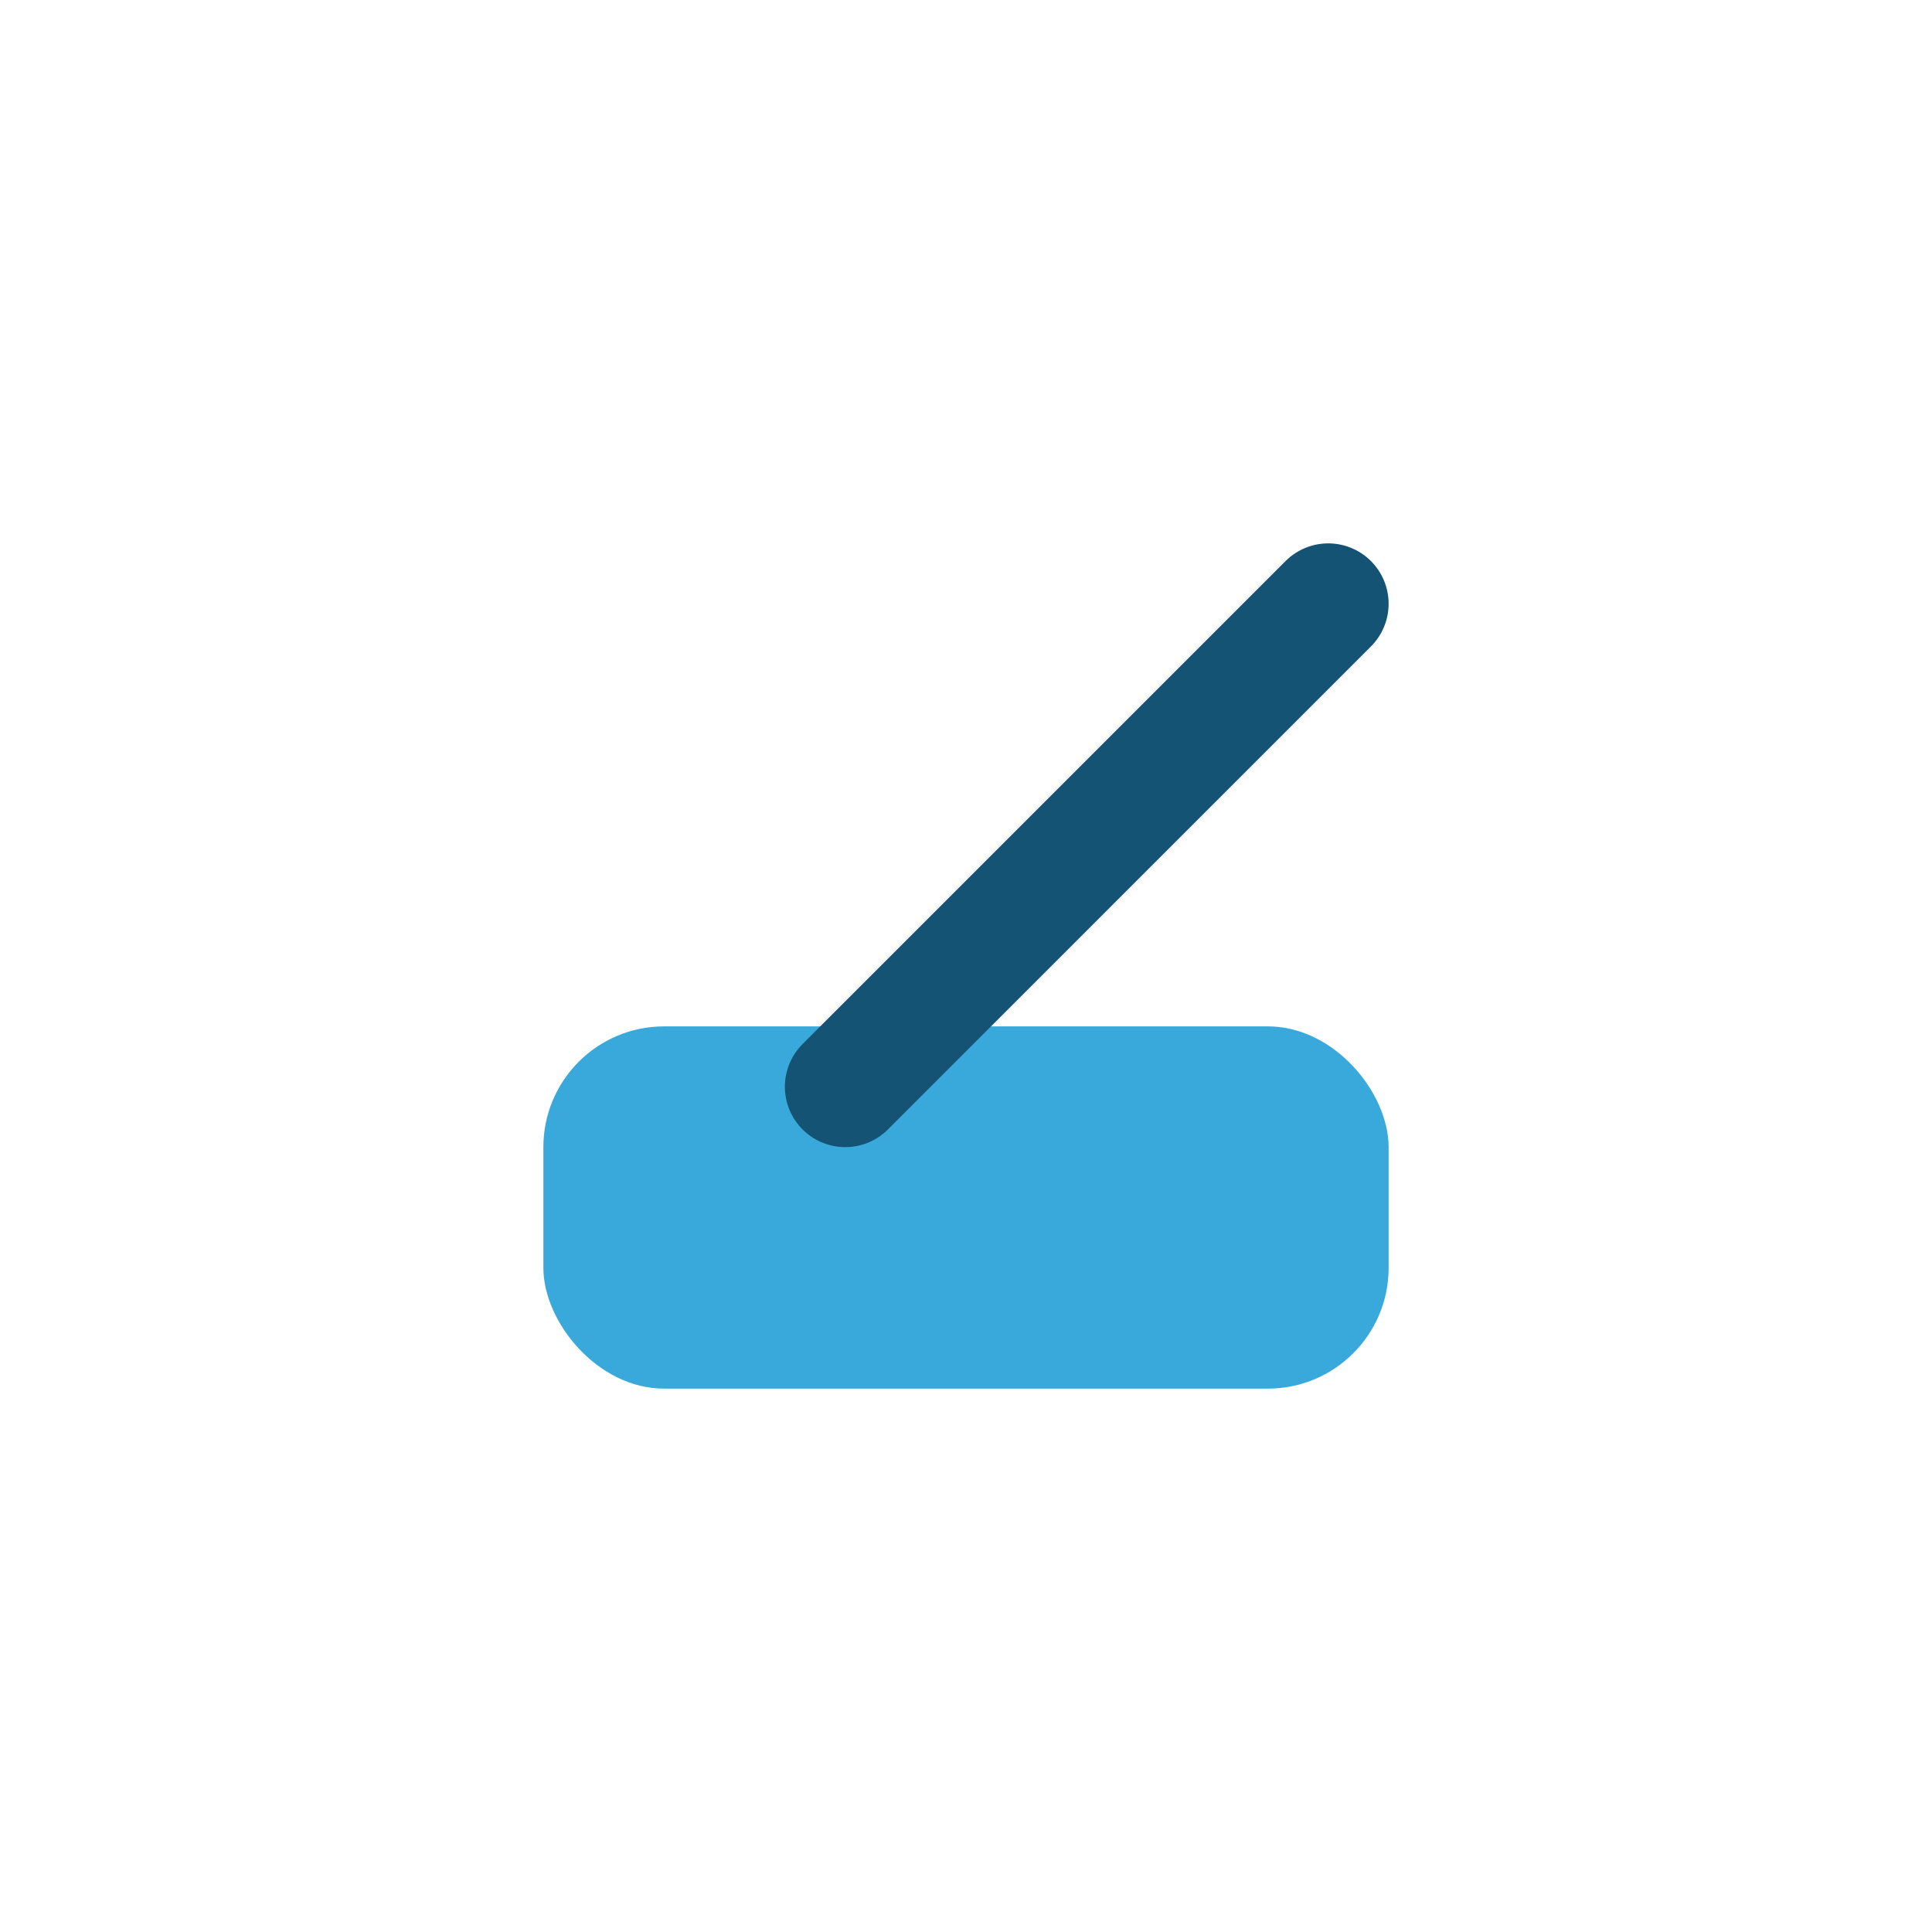
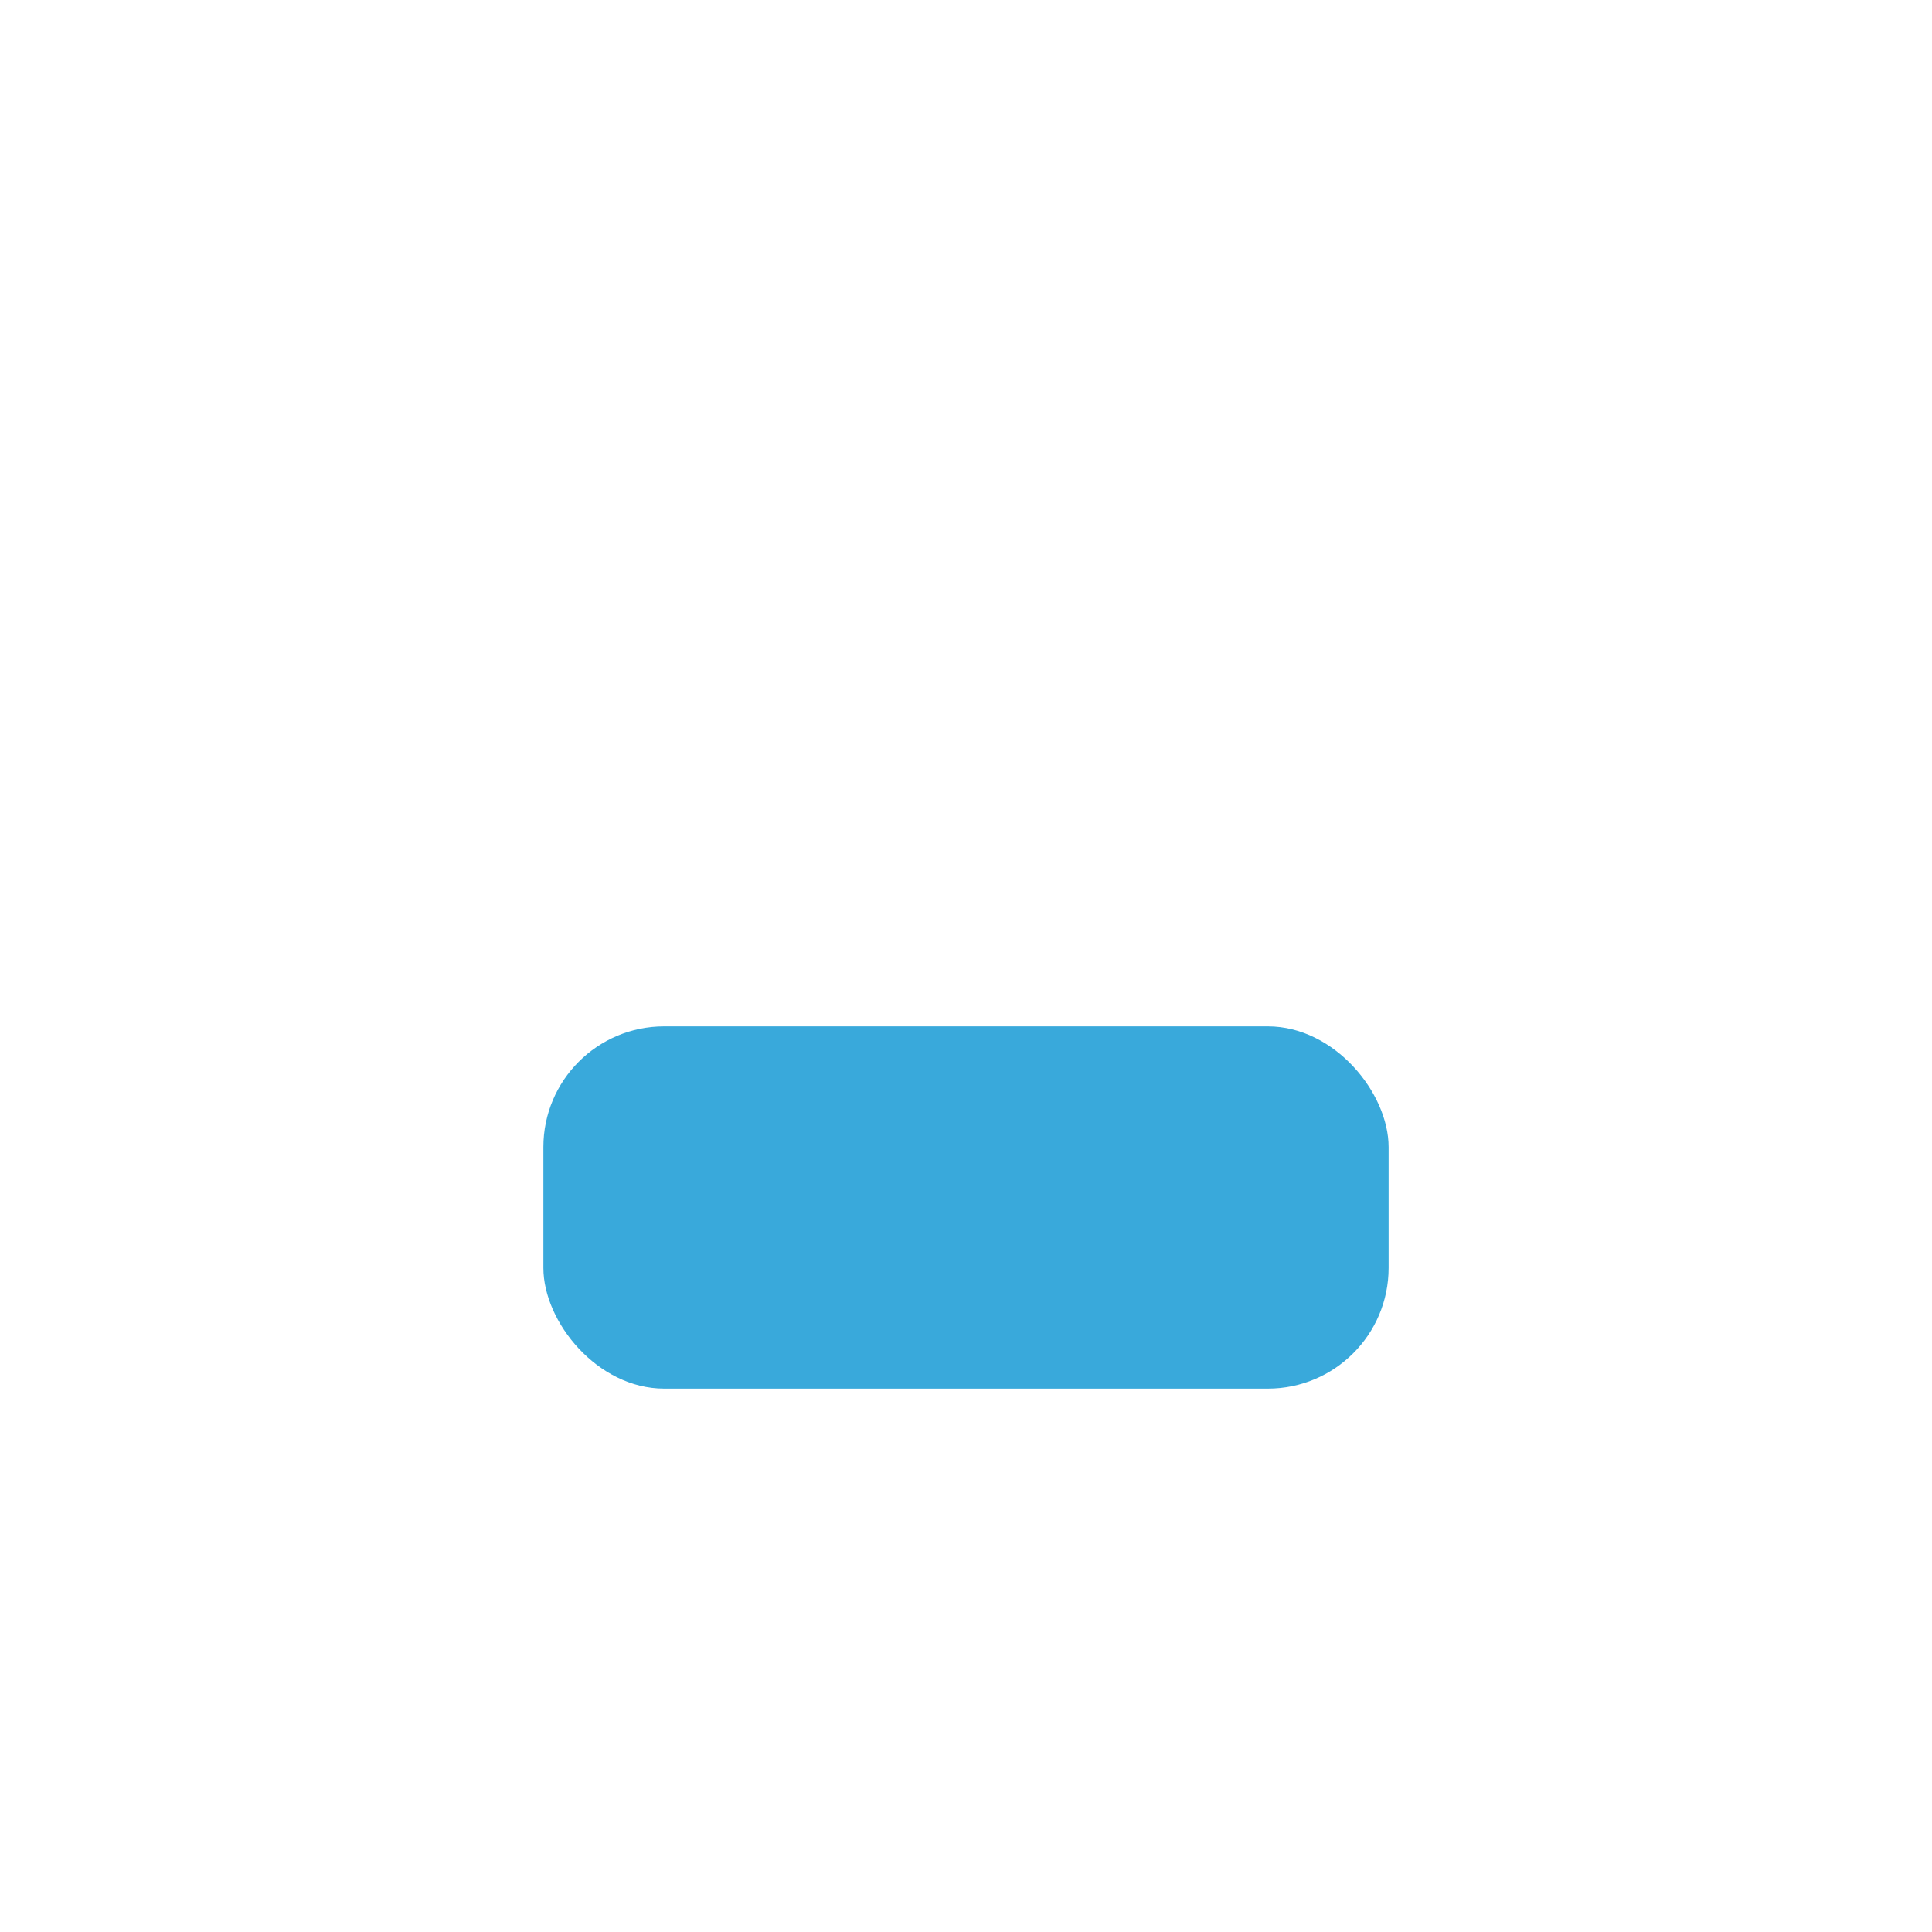
<svg xmlns="http://www.w3.org/2000/svg" width="32" height="32" viewBox="0 0 32 32">
  <rect x="9" y="17" width="14" height="6" rx="2" fill="#39A9DB" />
-   <path d="M22 10l-8 8M18 14l4-4" stroke="#145374" stroke-width="2" stroke-linecap="round" />
</svg>